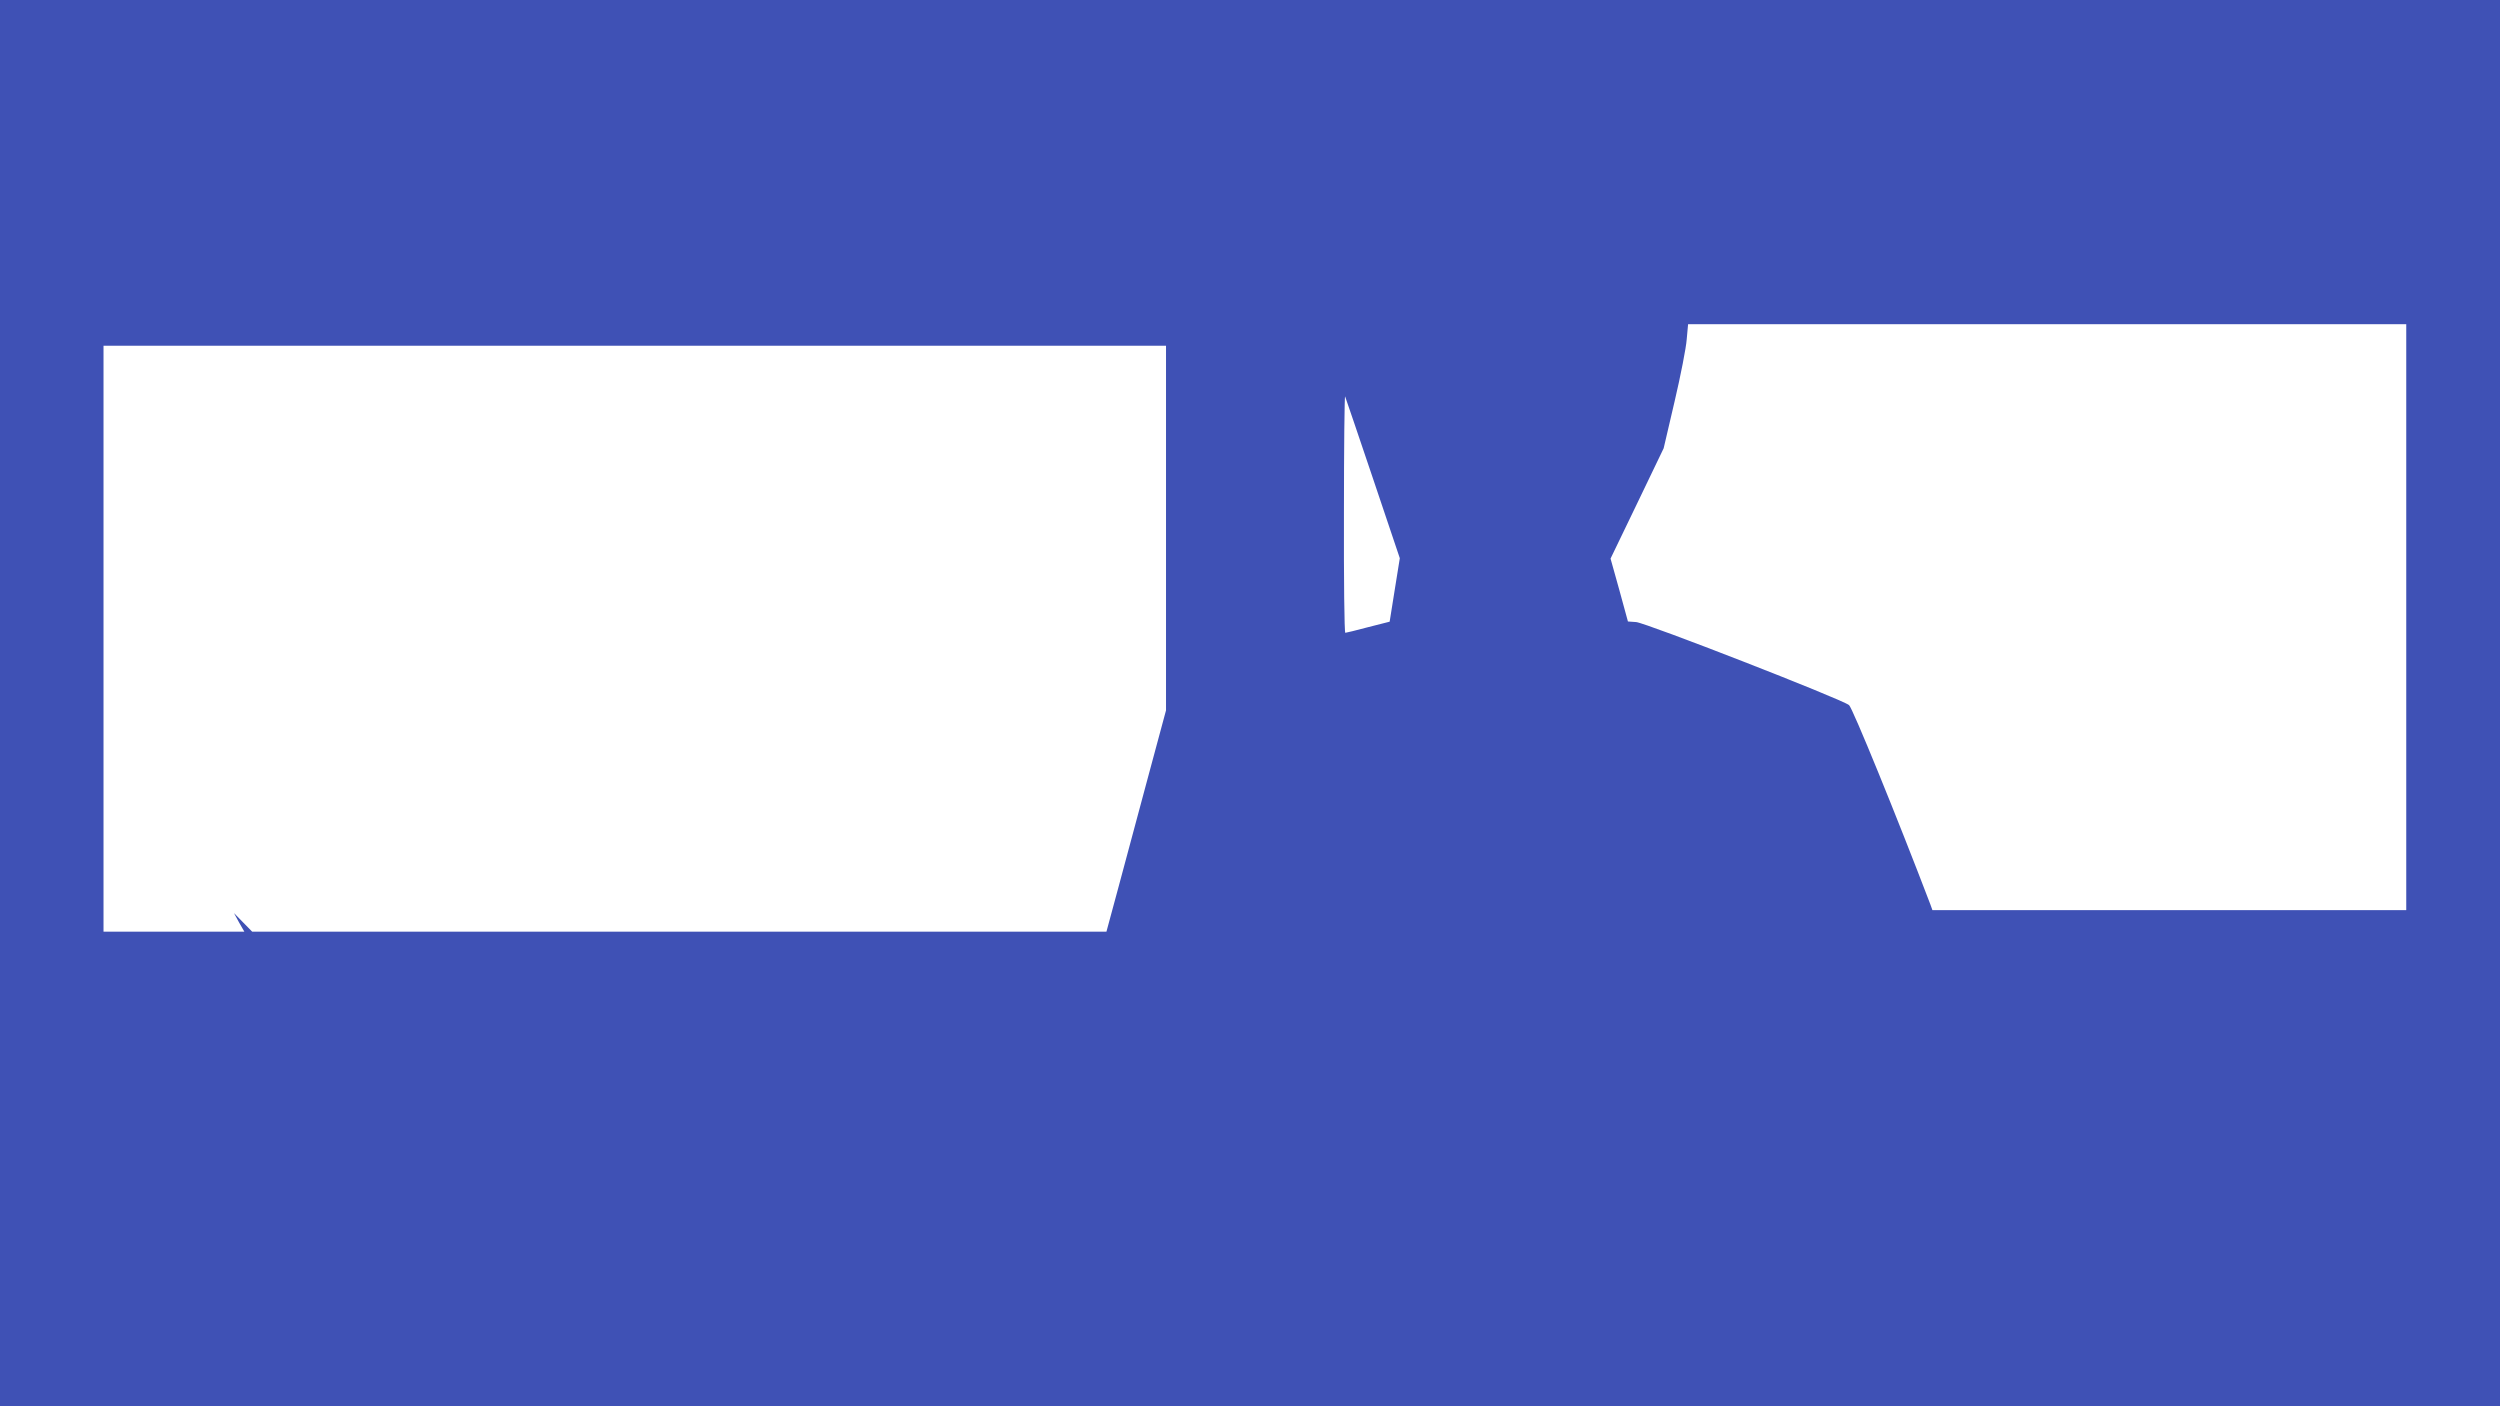
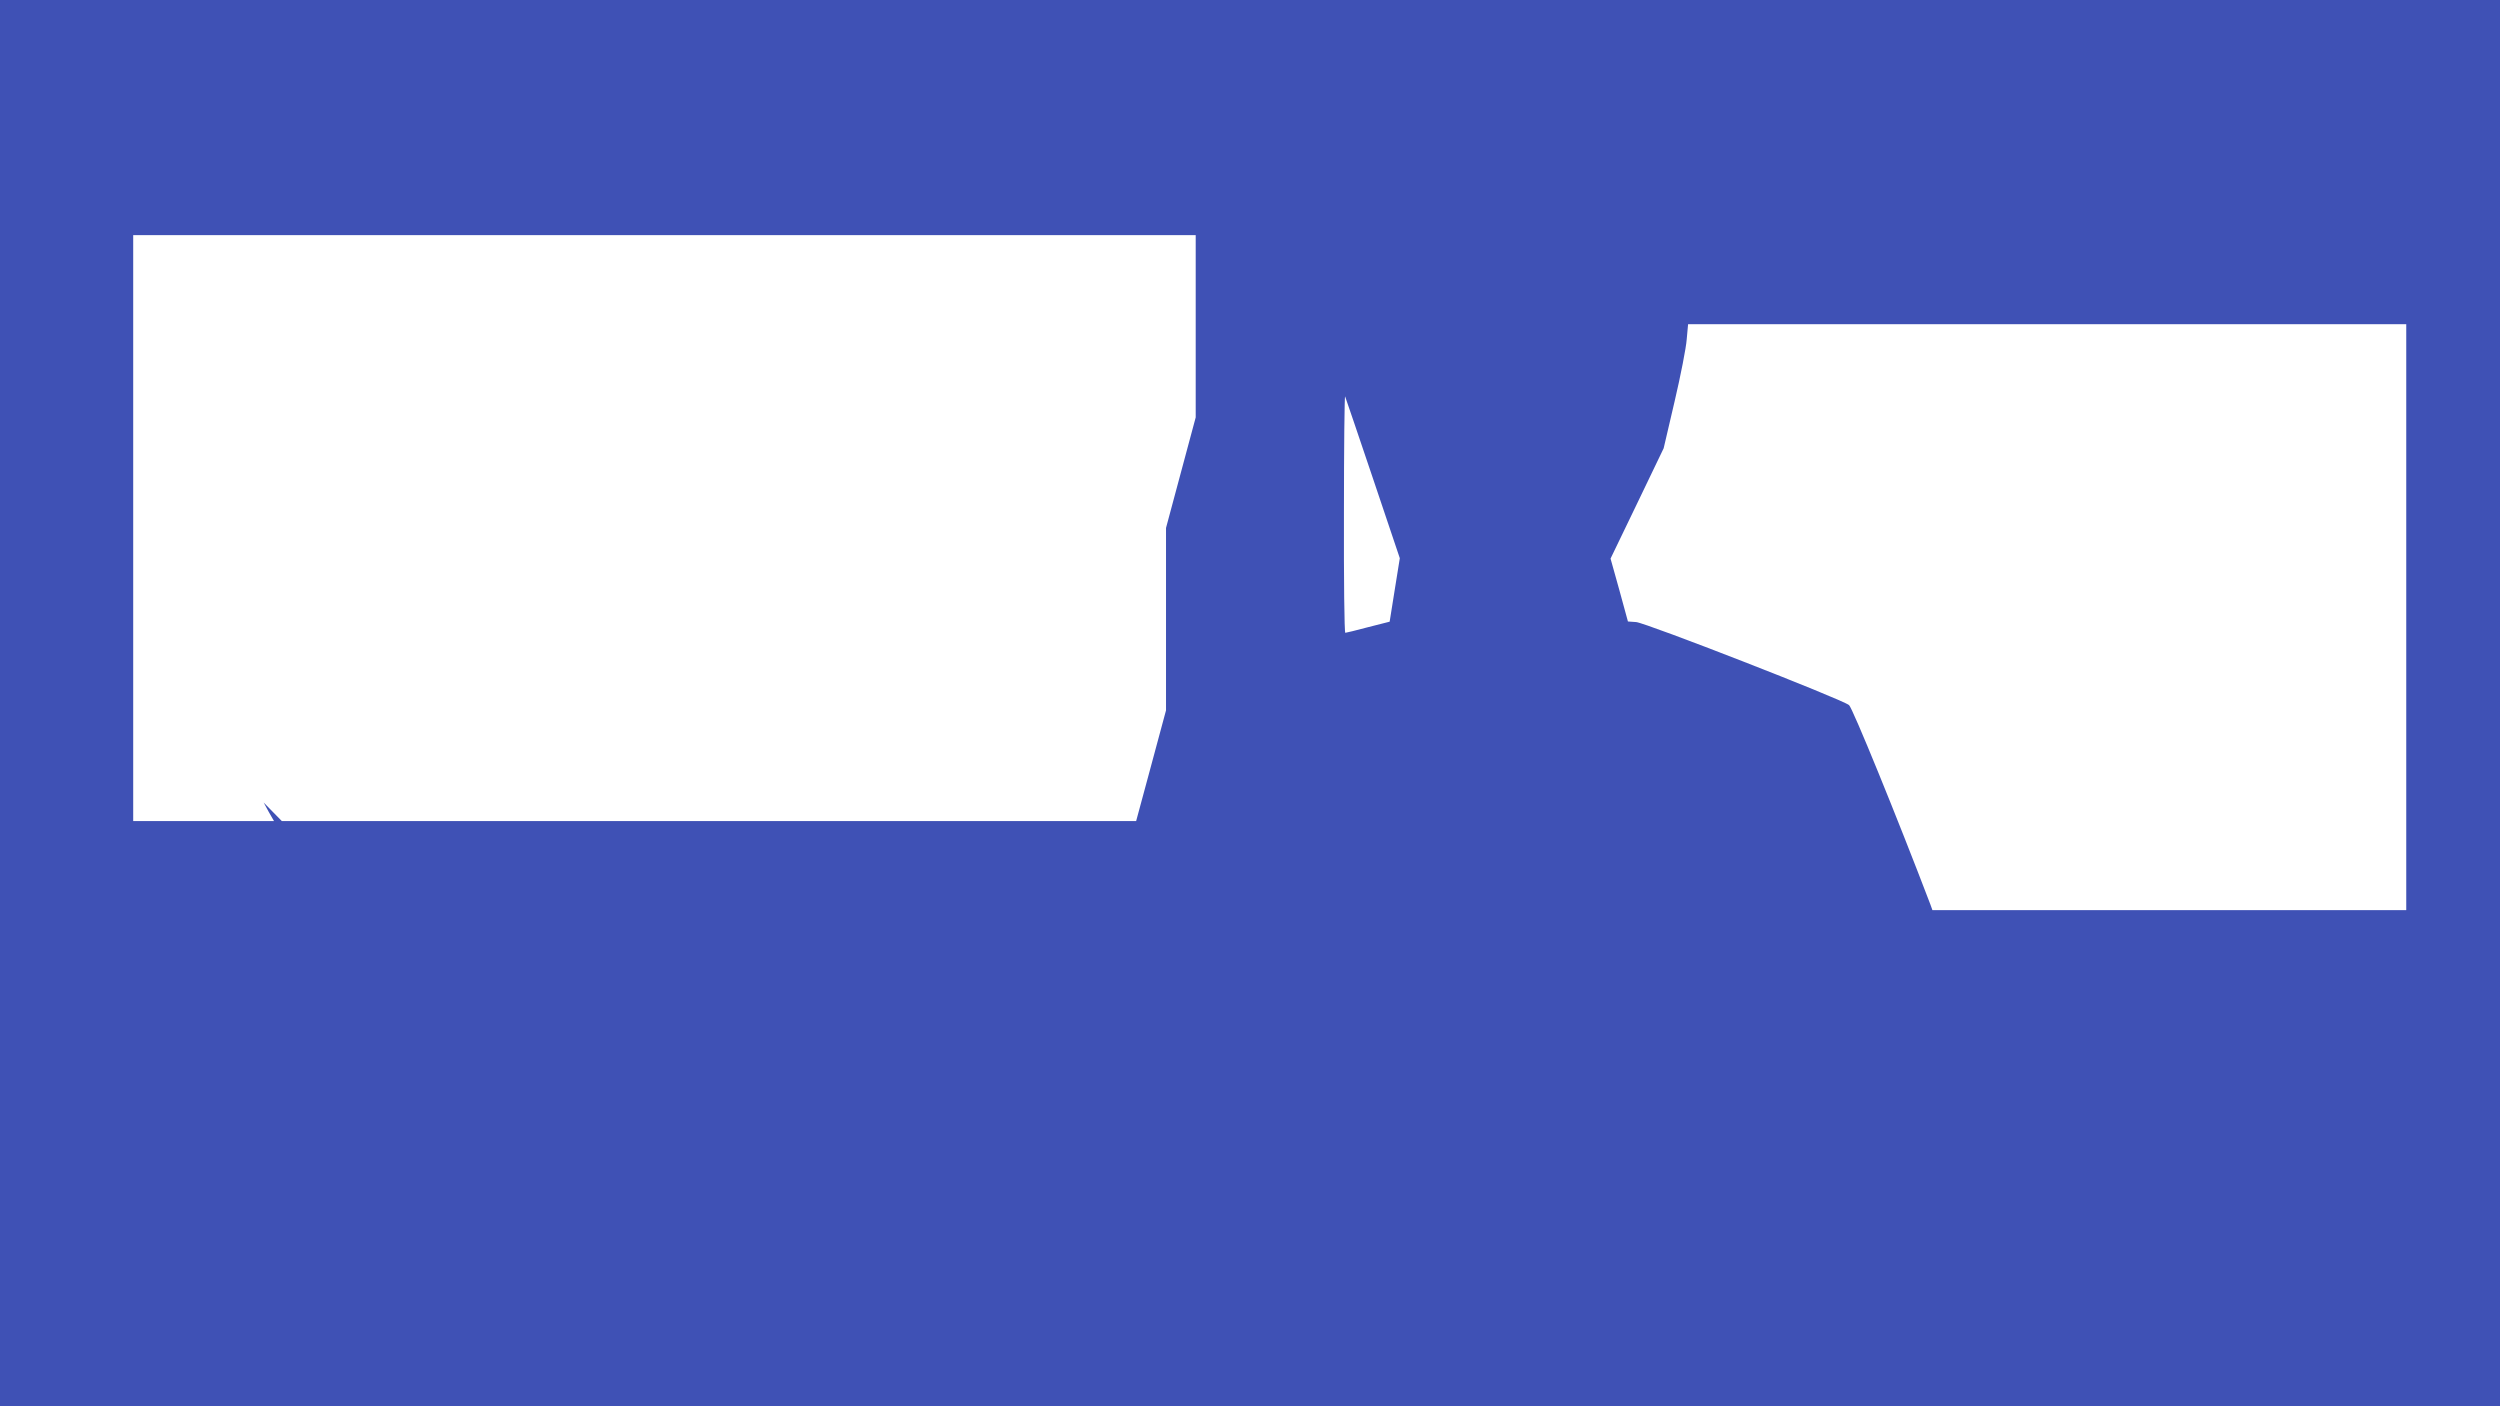
<svg xmlns="http://www.w3.org/2000/svg" version="1.0" width="1280pt" height="720pt" viewBox="0 0 1280 720" preserveAspectRatio="xMidYMid meet">
  <g transform="translate(0,720) scale(0.1,-0.1)" fill="#3f51b5" stroke="none">
-     <path d="M0 3600 l0 -3600 6400 0 6400 0 0 3600 0 3600 -6400 0 -6400 0 0 -3600z m12320 440 l0 -1500 -1213 0 -1213 0 -10 28 c-170 446 -400 1010 -417 1022 -46 34 -1040 421 -1090 425 l-42 3 -44 161 -45 161 136 282 136 283 56 240 c31 132 59 275 62 318 l7 77 1838 0 1839 0 0 -1500z m-6350 457 l0 -934 -90 -334 c-49 -184 -118 -439 -152 -566 l-63 -233 -2187 0 -2187 0 -47 48 -46 47 26 -48 27 -47 -361 0 -360 0 0 1500 0 1500 2720 0 2720 0 0 -933z m1060 252 l137 -407 -26 -162 -26 -163 -110 -28 c-60 -16 -113 -29 -117 -29 -5 0 -8 276 -7 613 0 336 3 605 6 597 3 -8 68 -198 143 -421z" />
+     <path d="M0 3600 l0 -3600 6400 0 6400 0 0 3600 0 3600 -6400 0 -6400 0 0 -3600z m12320 440 l0 -1500 -1213 0 -1213 0 -10 28 c-170 446 -400 1010 -417 1022 -46 34 -1040 421 -1090 425 l-42 3 -44 161 -45 161 136 282 136 283 56 240 c31 132 59 275 62 318 l7 77 1838 0 1839 0 0 -1500z m-6350 457 l0 -934 -90 -334 l-63 -233 -2187 0 -2187 0 -47 48 -46 47 26 -48 27 -47 -361 0 -360 0 0 1500 0 1500 2720 0 2720 0 0 -933z m1060 252 l137 -407 -26 -162 -26 -163 -110 -28 c-60 -16 -113 -29 -117 -29 -5 0 -8 276 -7 613 0 336 3 605 6 597 3 -8 68 -198 143 -421z" />
  </g>
</svg>